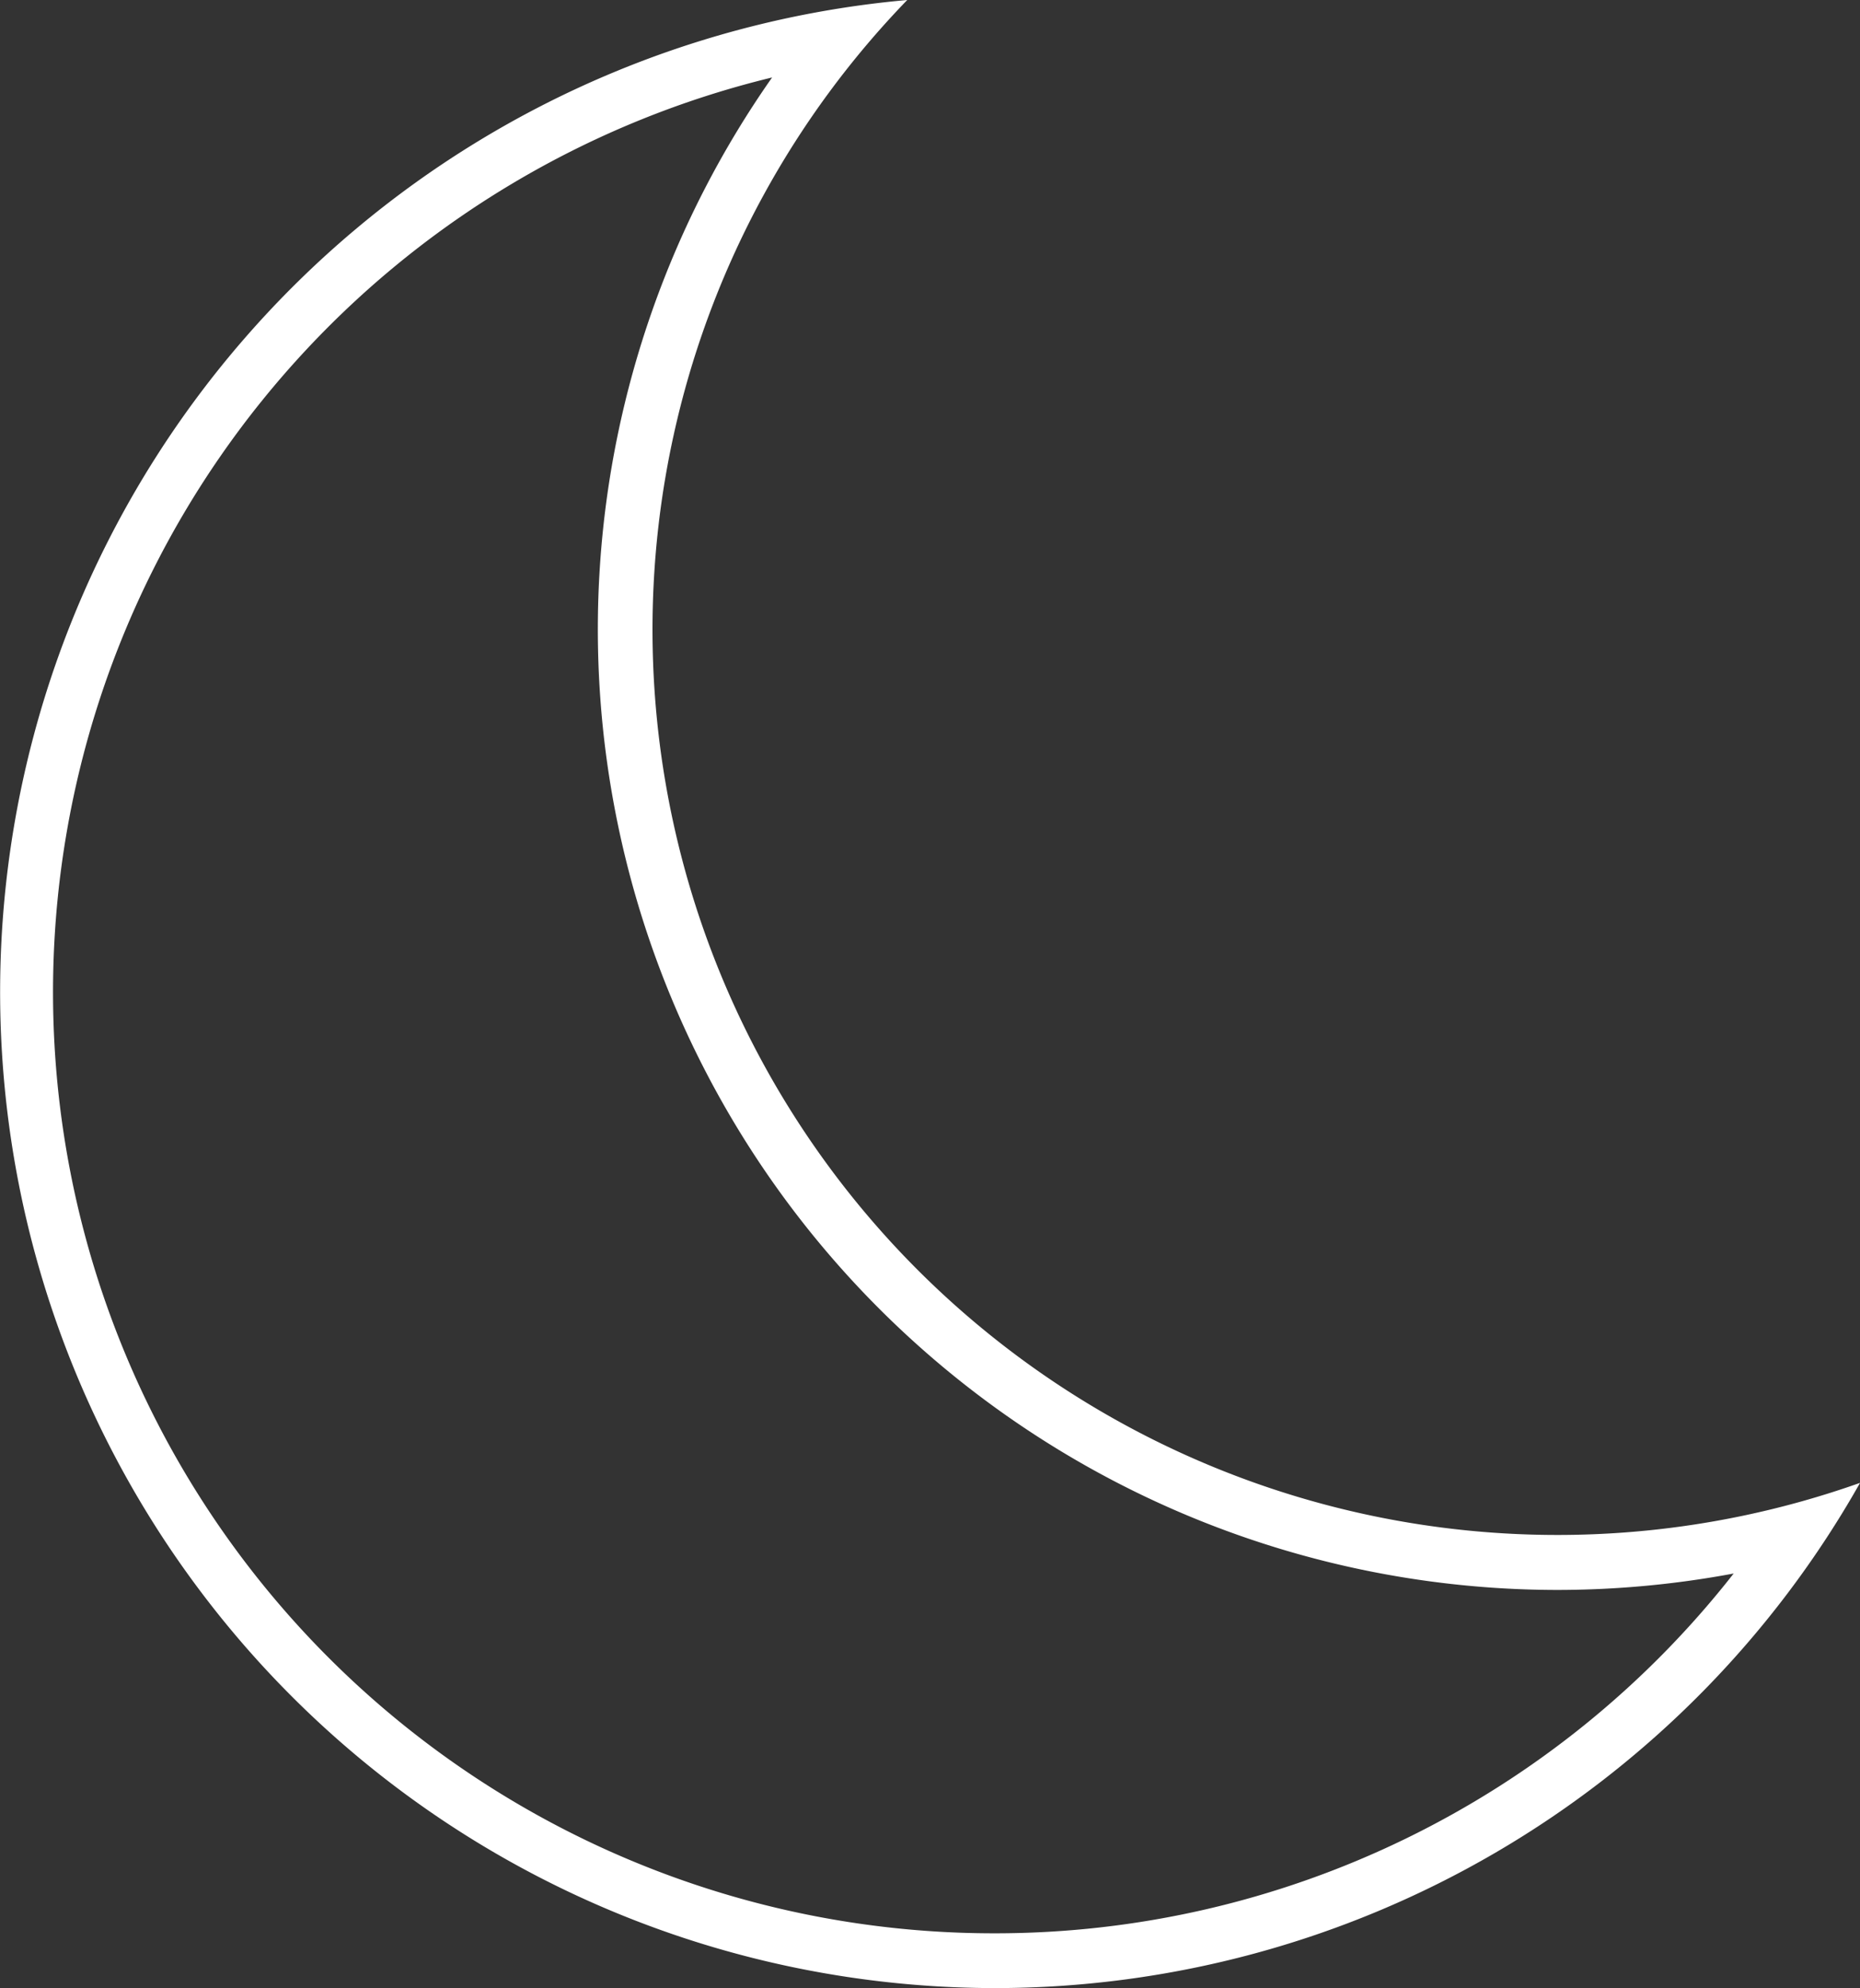
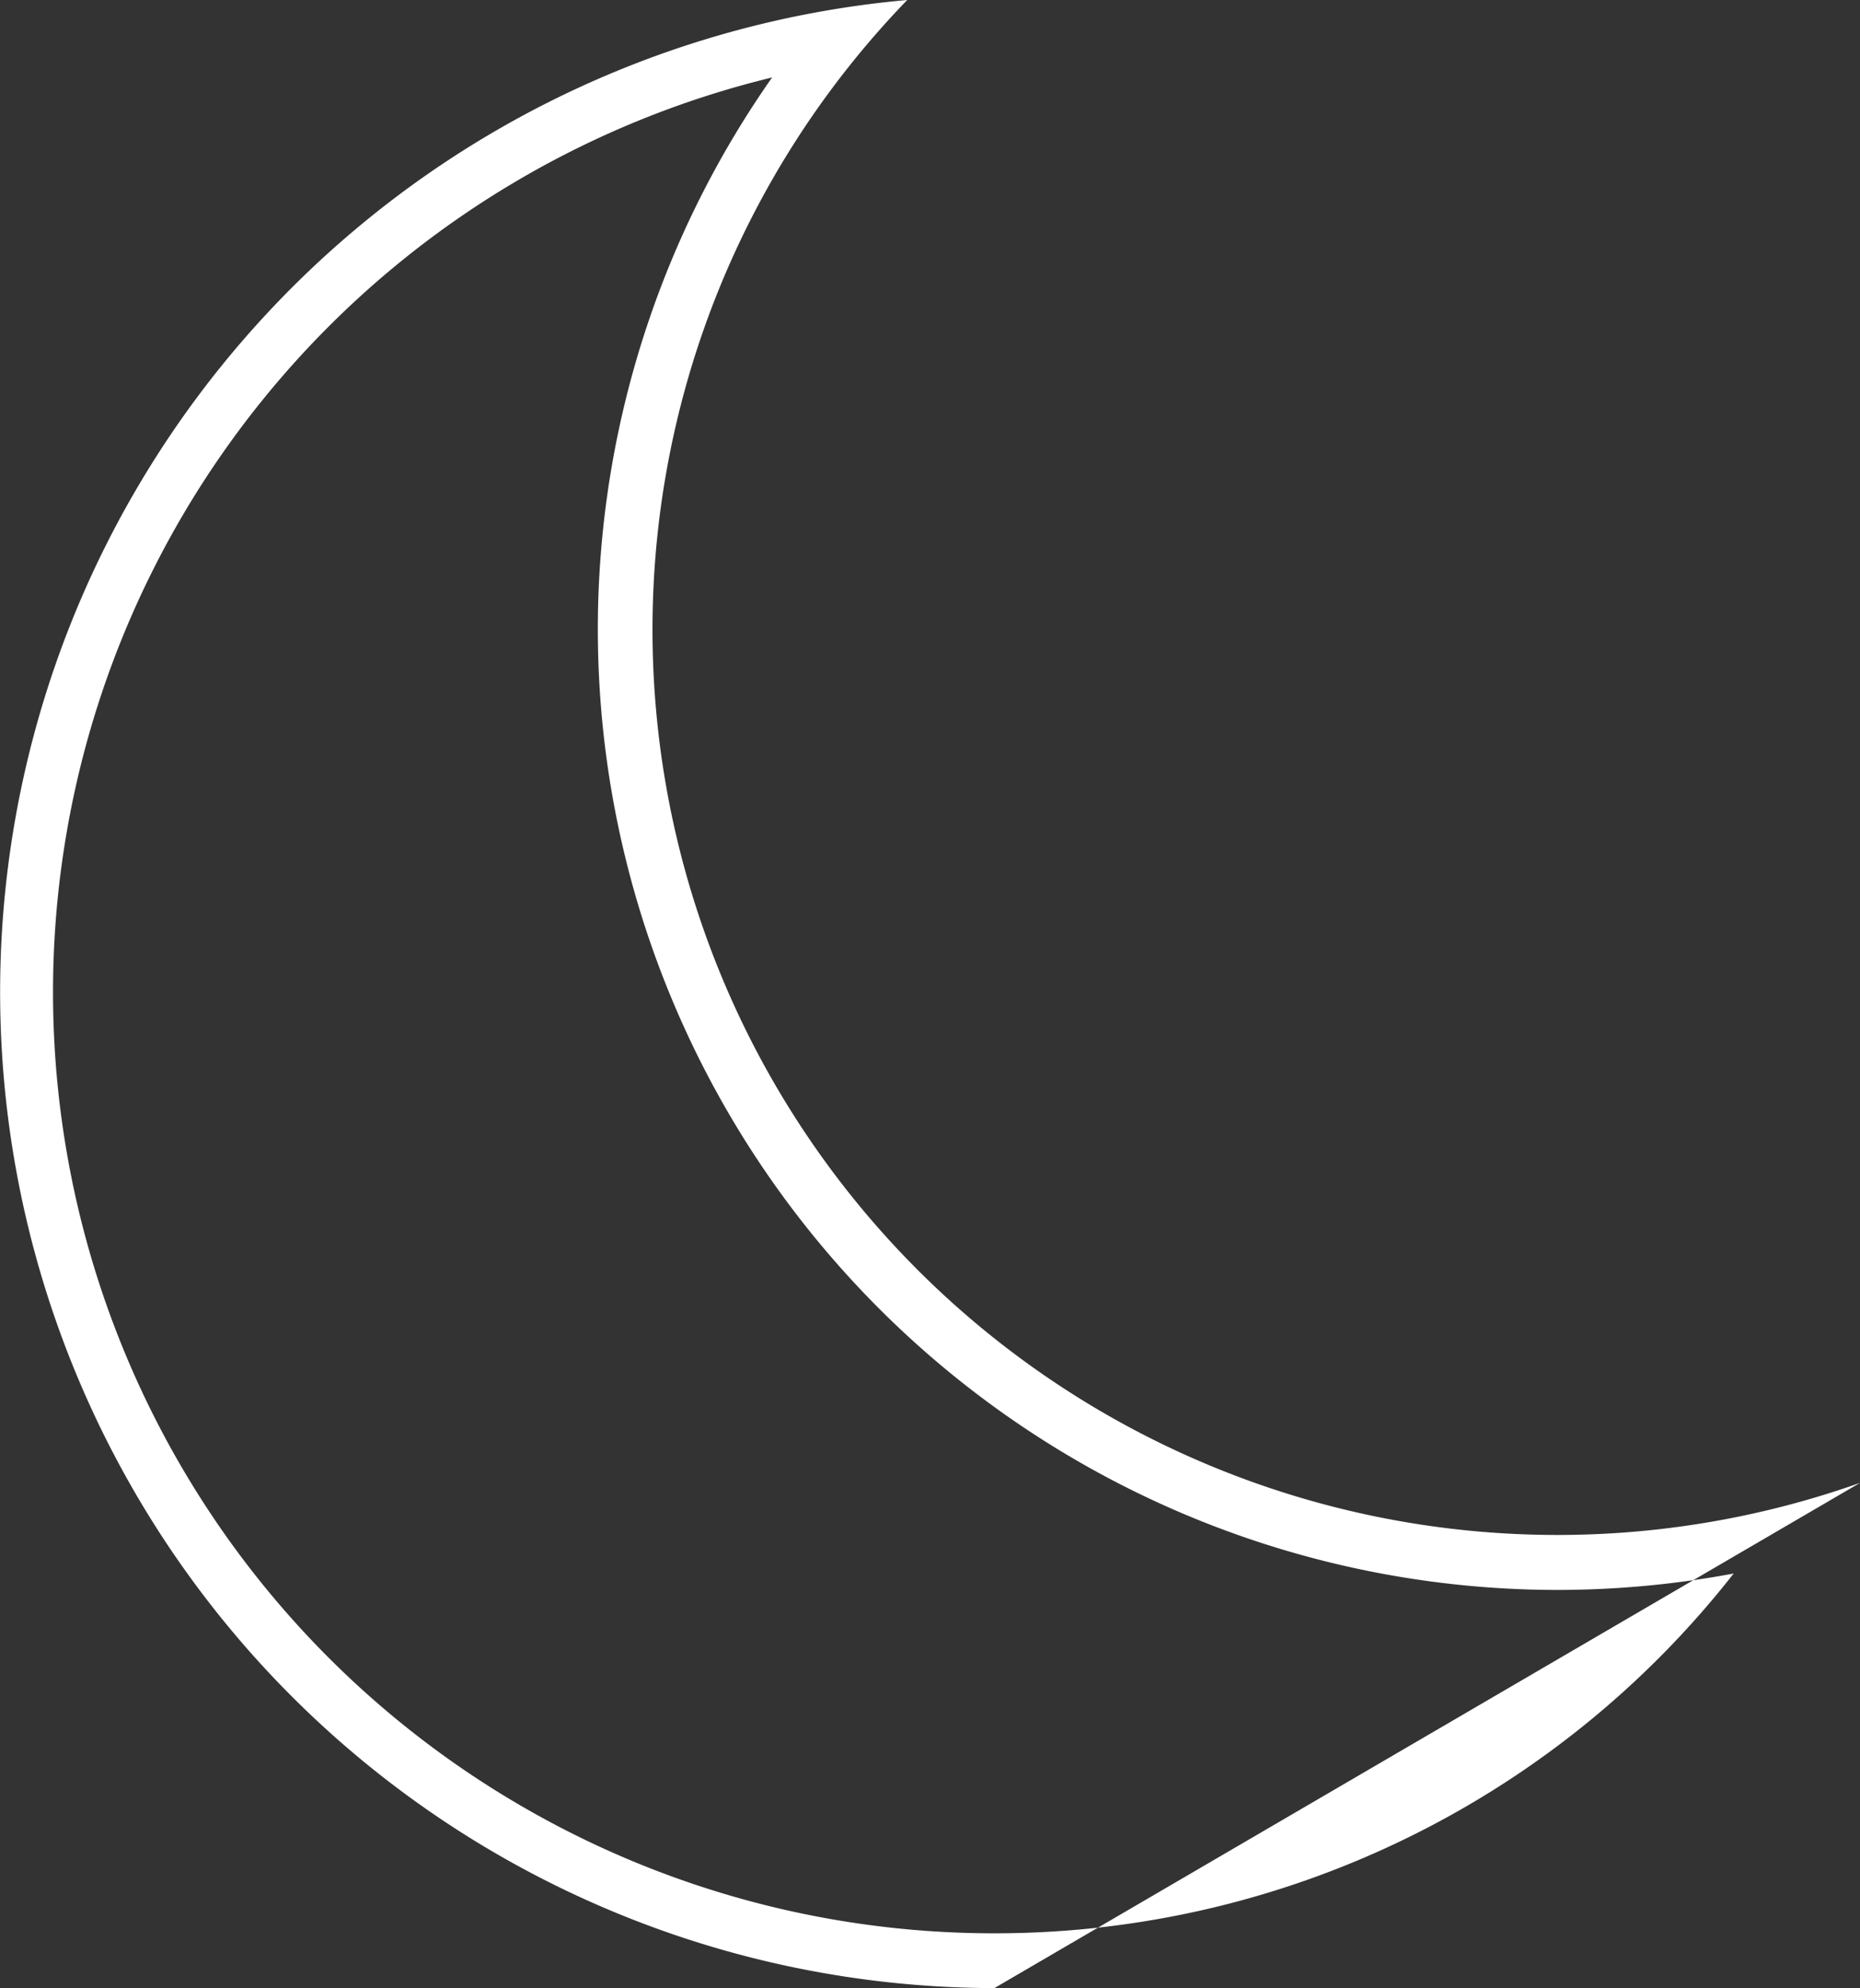
<svg xmlns="http://www.w3.org/2000/svg" width="33.967" height="36.292" viewBox="0 0 33.967 36.292">
  <rect x="0" y="0" width="33.967" height="36.292" fill="#333333" stroke="none" />
-   <path id="night_icon" d="M18.16,48.964a17.131,17.131,0,0,0,13.5-6.568,17.578,17.578,0,0,1-3.222.3A17.536,17.536,0,0,1,14.1,15.086,17.181,17.181,0,0,0,18.16,48.964m0,1a18.182,18.182,0,0,1-1.592-36.292,16.526,16.526,0,0,0,17.4,27.069A18.15,18.15,0,0,1,18.16,49.964Z" transform="translate(0 -13.672)" fill="#fff" />
+   <path id="night_icon" d="M18.16,48.964a17.131,17.131,0,0,0,13.5-6.568,17.578,17.578,0,0,1-3.222.3A17.536,17.536,0,0,1,14.1,15.086,17.181,17.181,0,0,0,18.16,48.964m0,1a18.182,18.182,0,0,1-1.592-36.292,16.526,16.526,0,0,0,17.4,27.069Z" transform="translate(0 -13.672)" fill="#fff" />
</svg>